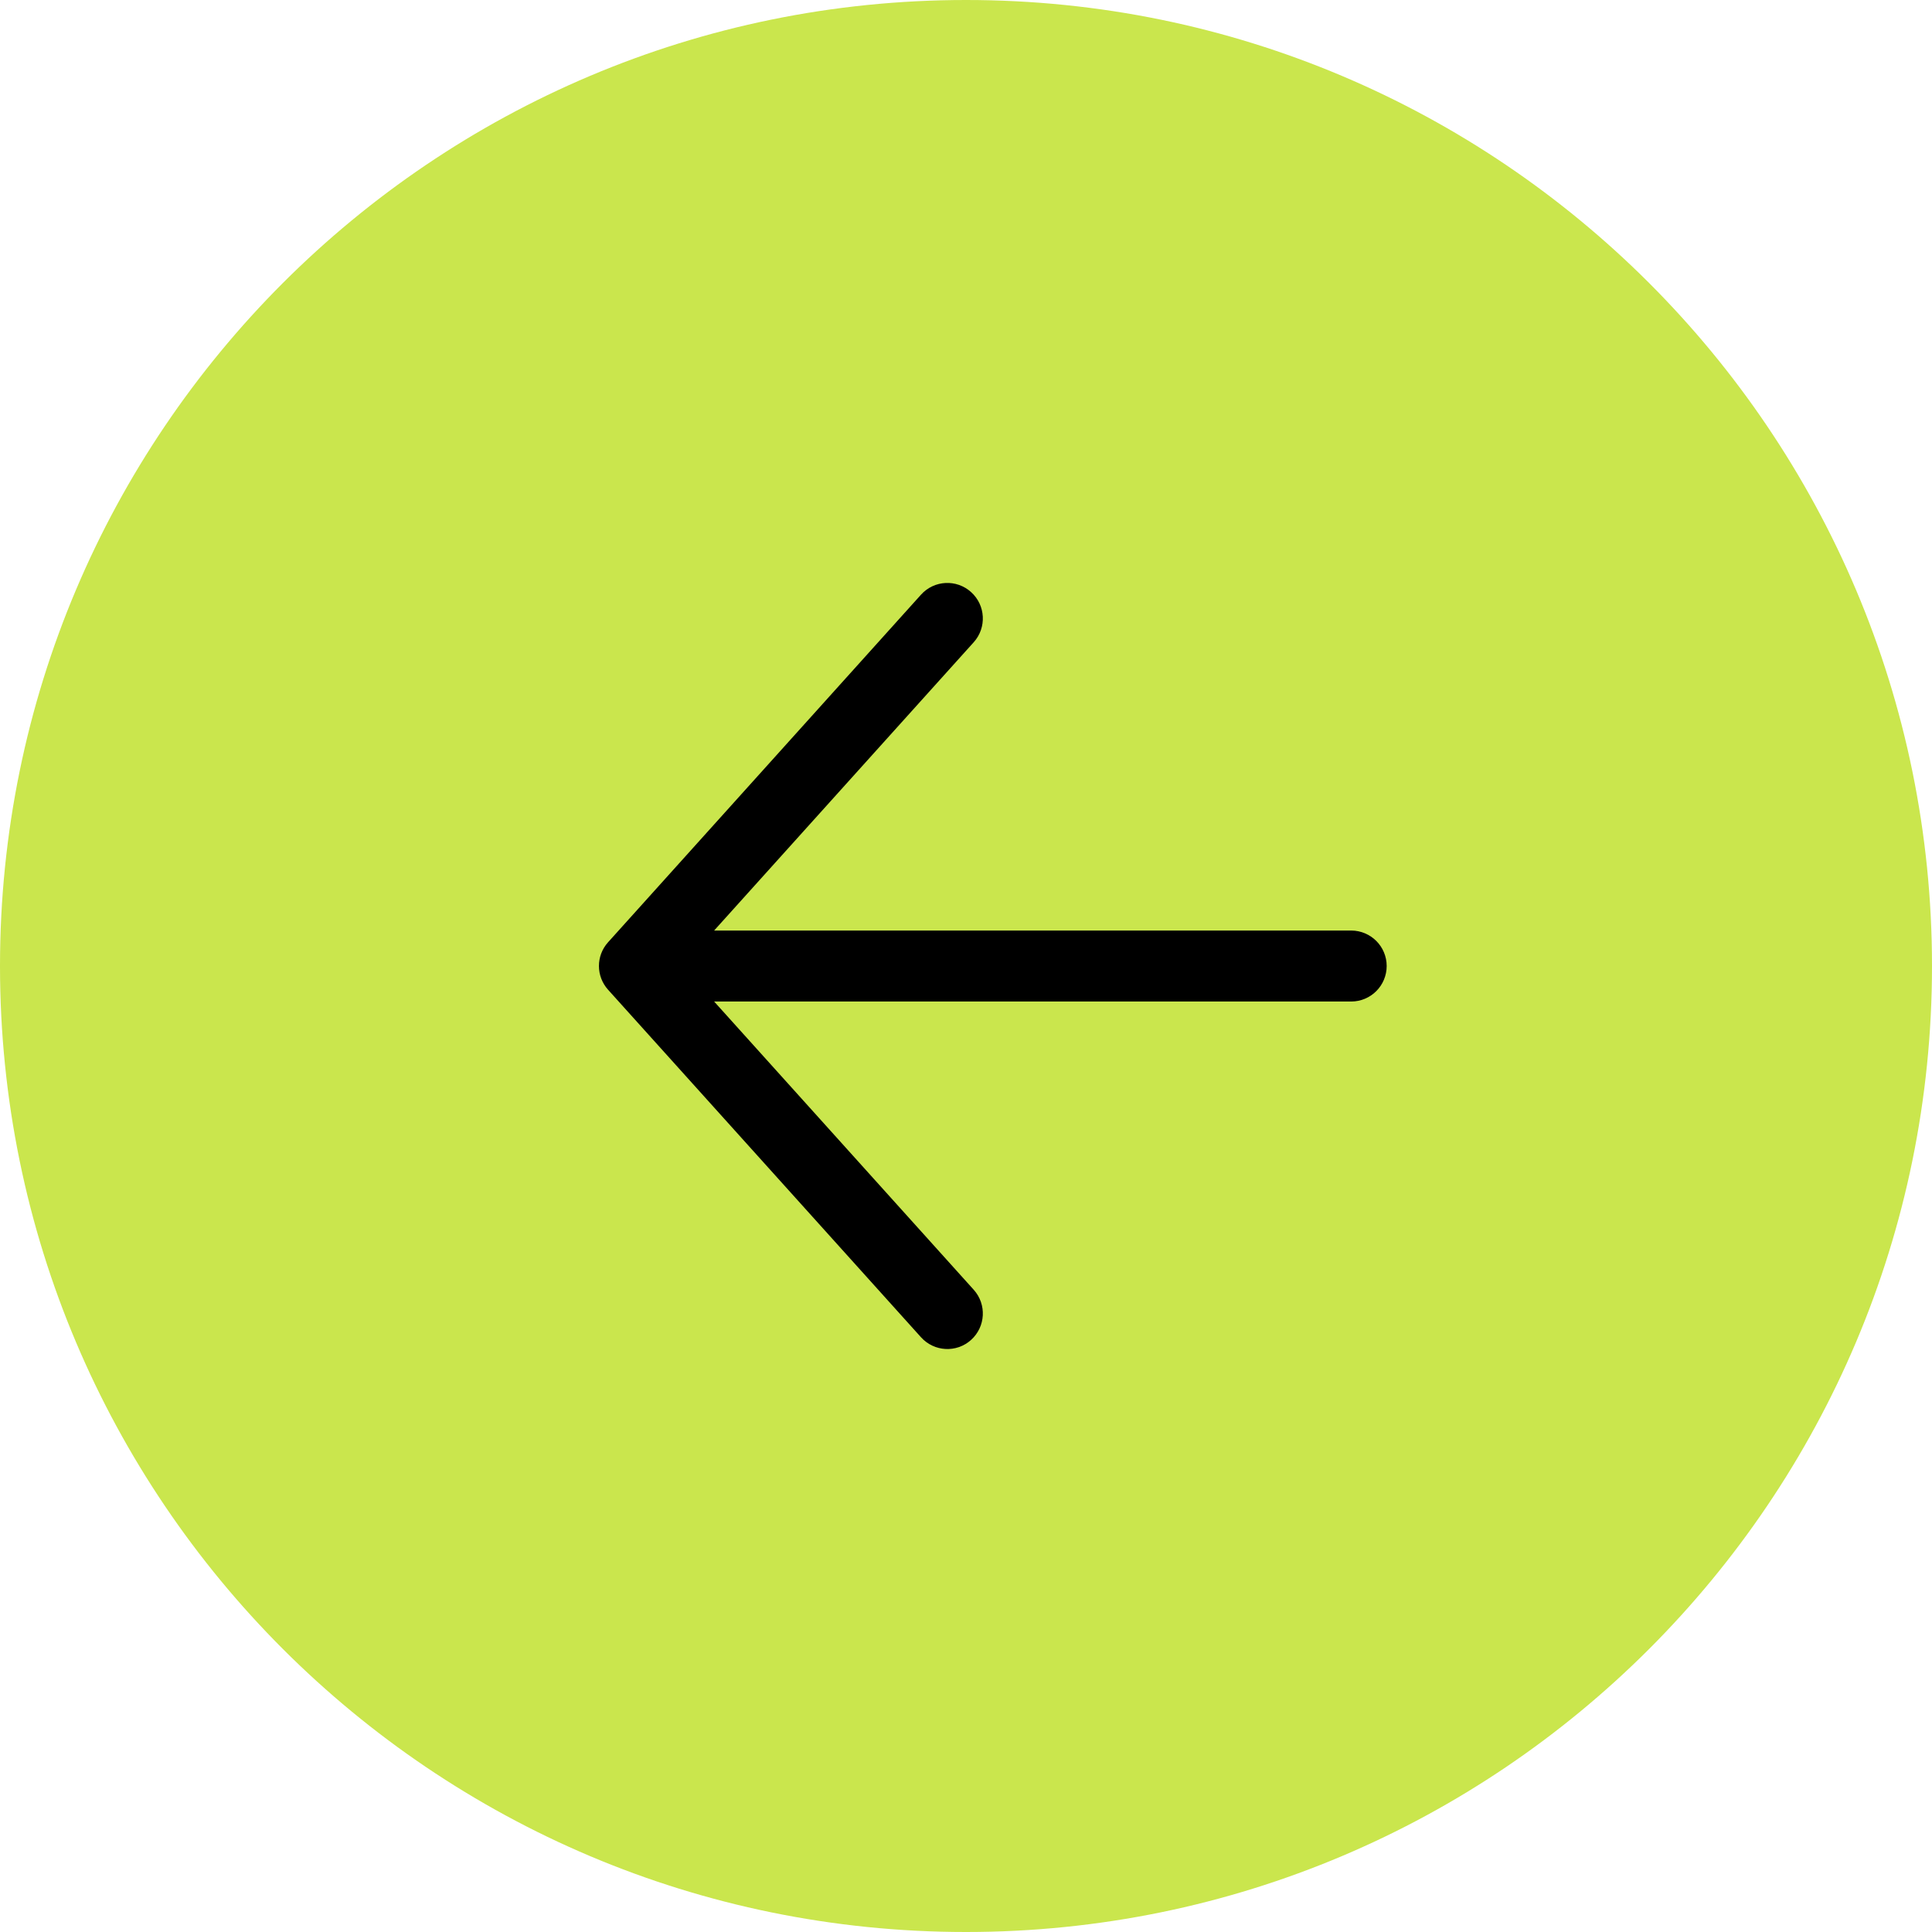
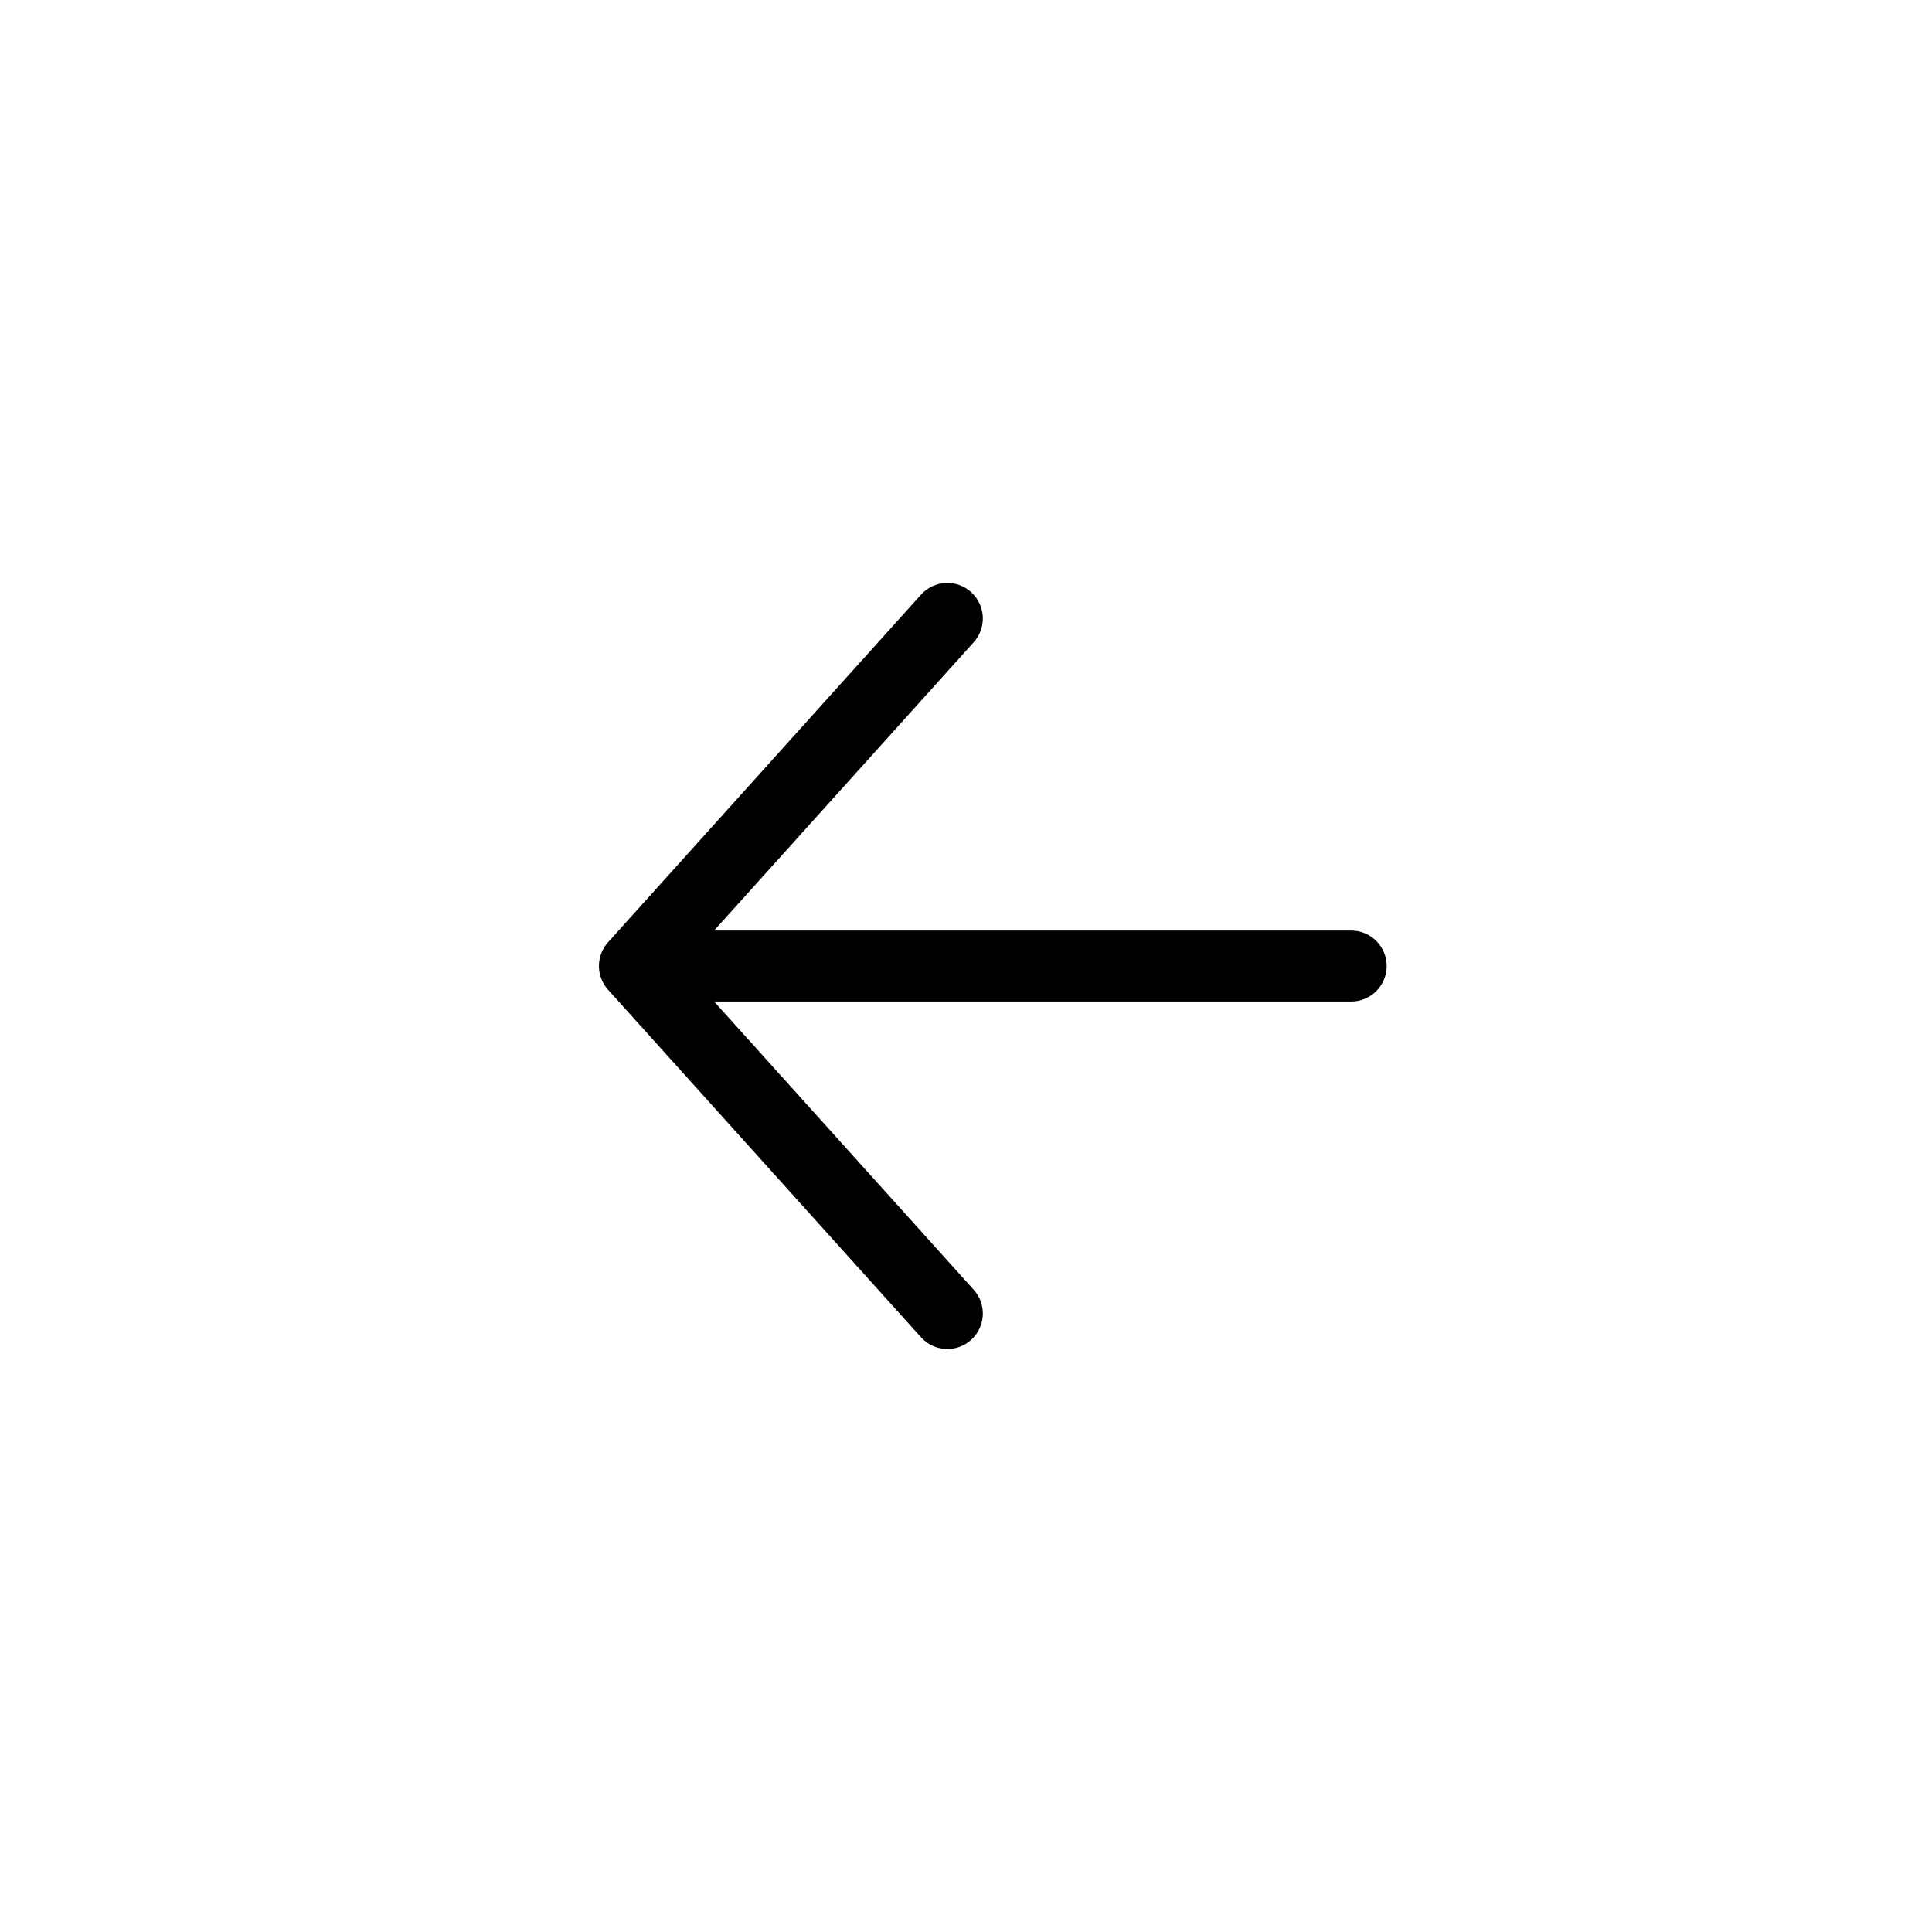
<svg xmlns="http://www.w3.org/2000/svg" width="31" height="31" viewBox="0 0 31 31" fill="none">
-   <path d="M0 15.5C7.48375e-07 6.94 6.94 -7.48375e-07 15.5 0C24.06 7.48375e-07 31 6.94 31 15.5C31 24.06 24.06 31 15.5 31C6.94 31 -7.48375e-07 24.06 0 15.5Z" fill="#CAE64D" />
-   <path d="M15.414 9.686C15.546 9.804 15.556 10.007 15.438 10.138L10.897 15.181H21.68C21.857 15.181 22 15.324 22 15.5C22 15.677 21.857 15.82 21.68 15.82H10.897L15.438 20.862C15.556 20.993 15.546 21.195 15.414 21.314C15.284 21.432 15.082 21.421 14.964 21.29L9.943 15.714C9.833 15.592 9.833 15.408 9.942 15.287L14.964 9.709C15.082 9.578 15.284 9.568 15.414 9.686Z" fill="black" stroke="black" stroke-width="0.5" />
+   <path d="M15.414 9.686C15.546 9.804 15.556 10.007 15.438 10.138L10.897 15.181H21.68C21.857 15.181 22 15.324 22 15.5C22 15.677 21.857 15.82 21.68 15.82H10.897L15.438 20.862C15.556 20.993 15.546 21.195 15.414 21.314C15.284 21.432 15.082 21.421 14.964 21.29L9.943 15.714C9.833 15.592 9.833 15.408 9.942 15.287L14.964 9.709C15.082 9.578 15.284 9.568 15.414 9.686" fill="black" stroke="black" stroke-width="0.5" />
</svg>